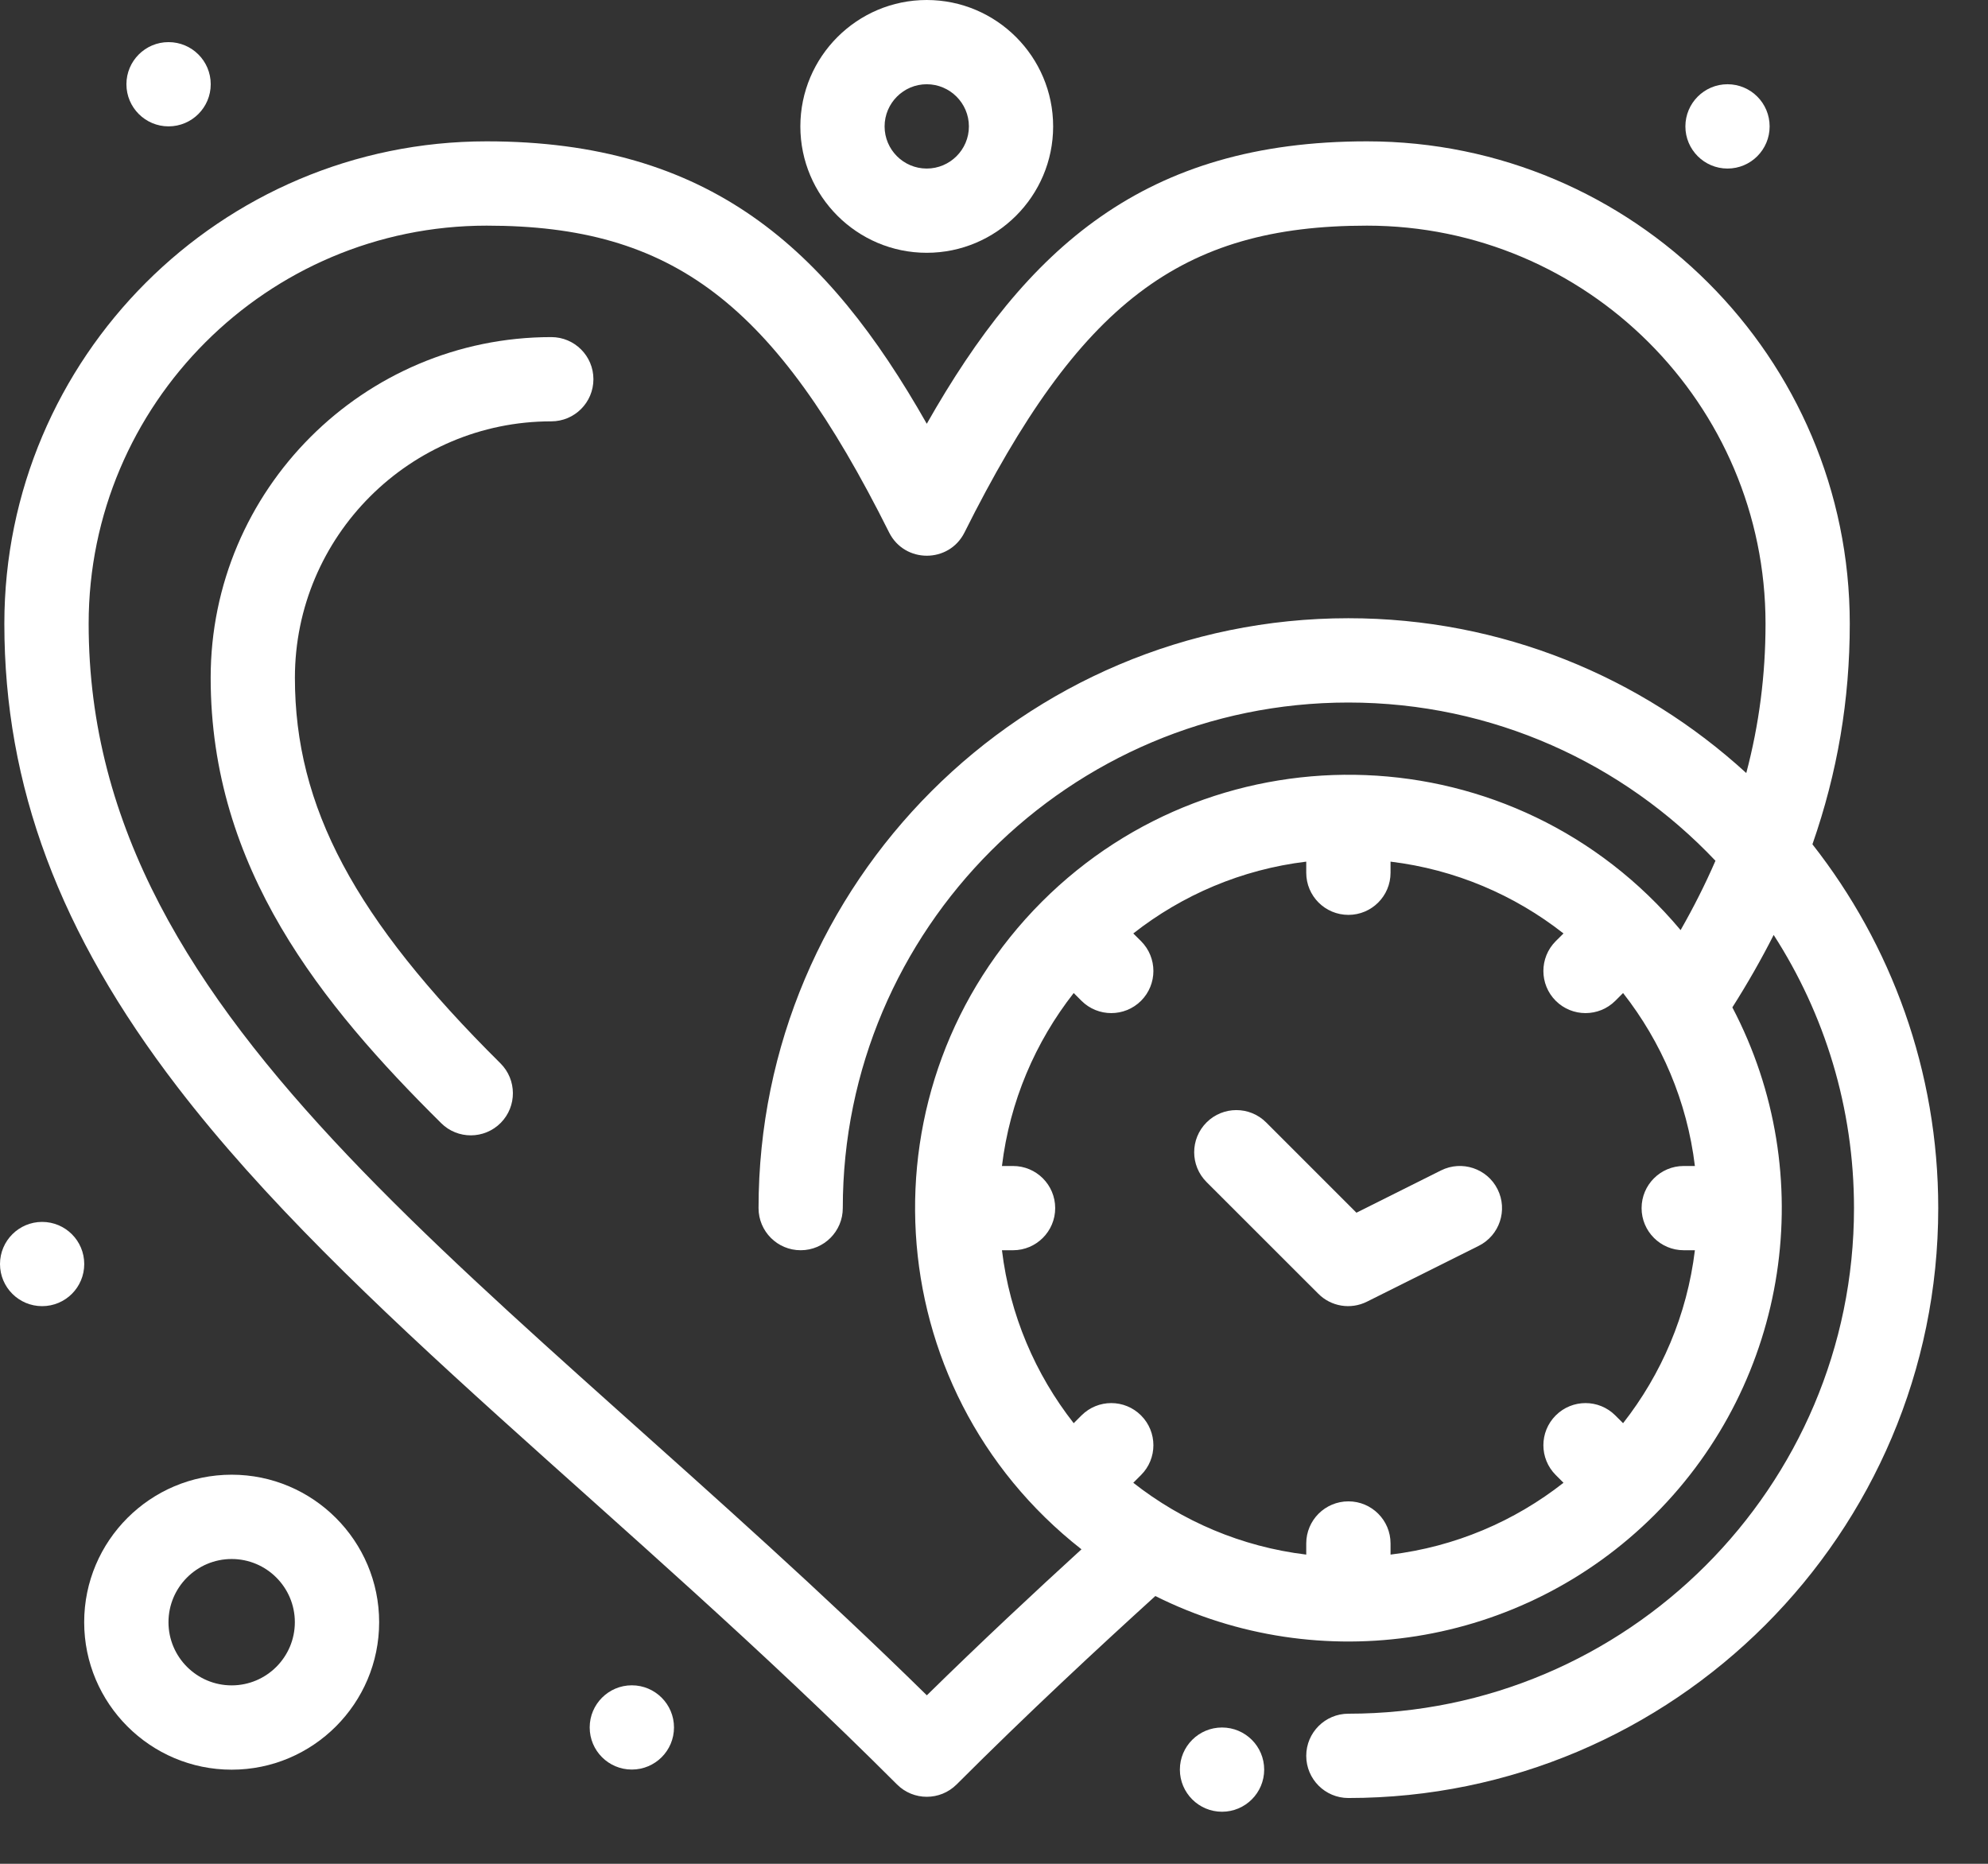
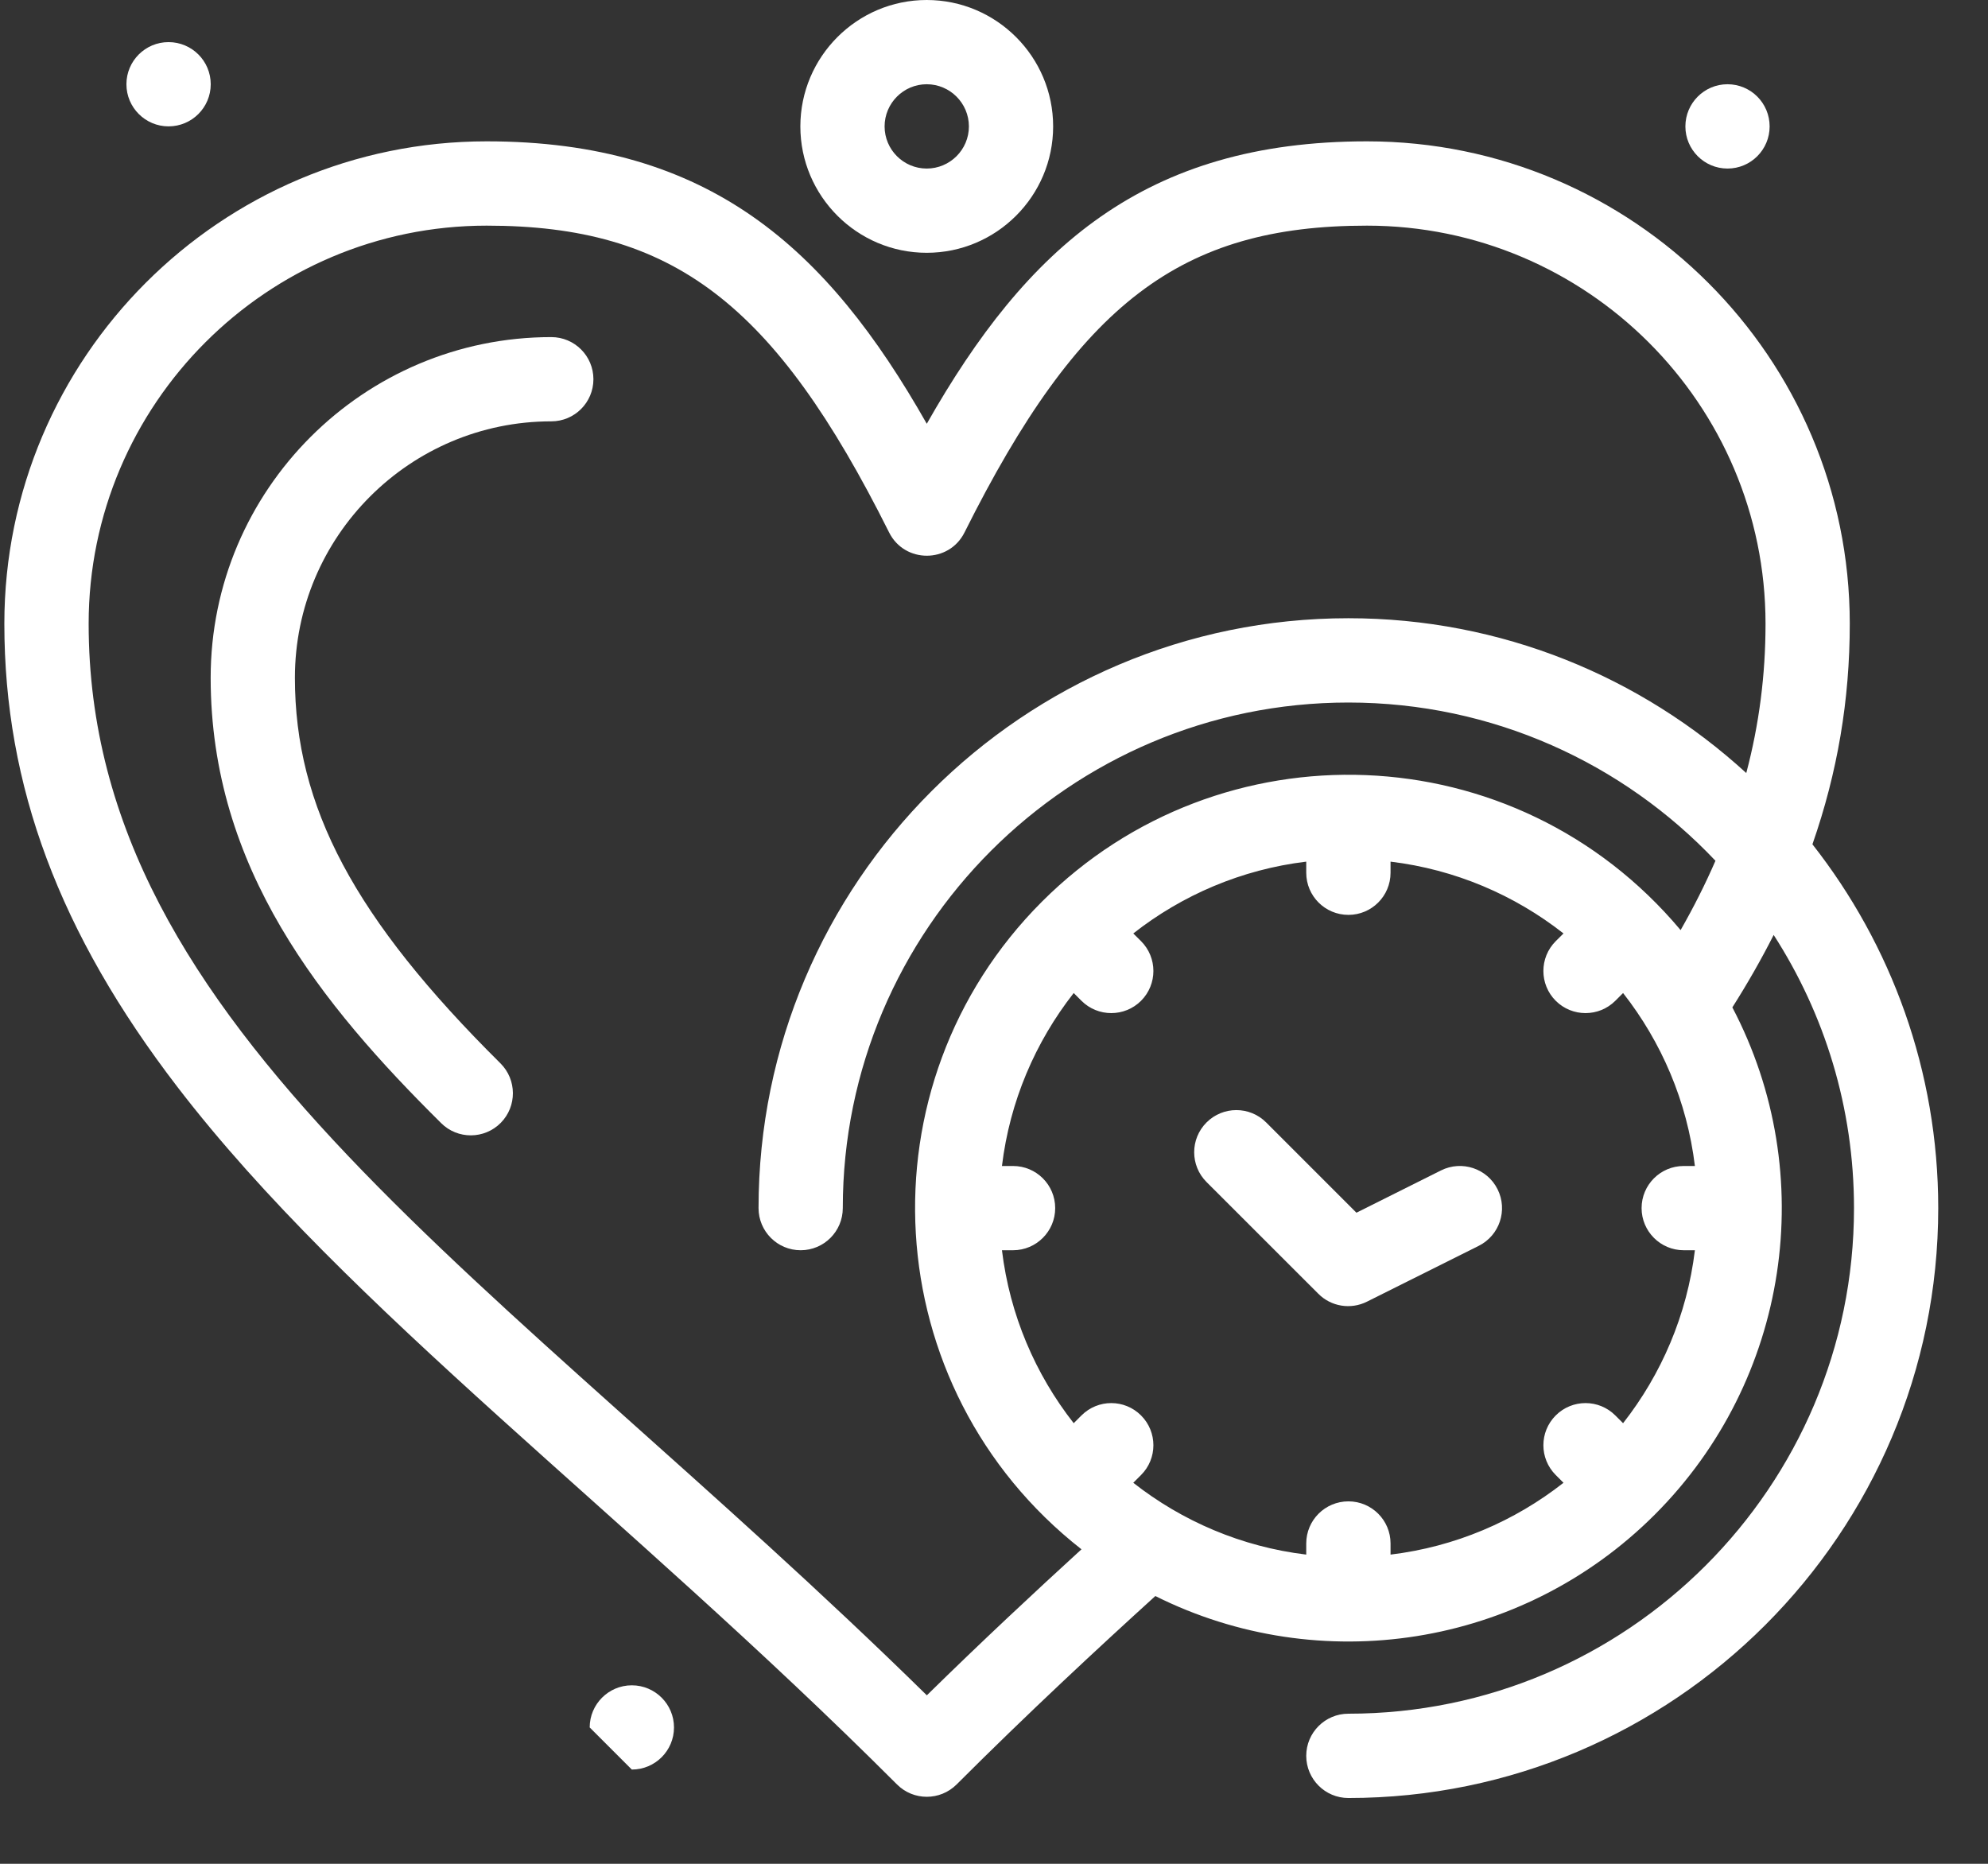
<svg xmlns="http://www.w3.org/2000/svg" width="32" height="30" viewBox="0 0 32 30" fill="none">
  <rect x="0" y="0" width="32" height="30" fill="#333333" stroke="none" />
  <path d="M21.221 20.825C21.426 21.031 21.741 21.083 22.003 20.952L23.803 20.053C24.138 19.885 24.273 19.478 24.106 19.143C23.939 18.808 23.531 18.672 23.196 18.839L21.834 19.52L20.381 18.067C20.116 17.802 19.686 17.802 19.421 18.067C19.156 18.332 19.156 18.761 19.421 19.026L21.221 20.825Z" fill="white" />
  <path d="M8.874 5.426C5.85 5.426 3.391 7.886 3.391 10.909C3.391 13.978 5.174 16.168 7.101 18.078C7.365 18.341 7.795 18.341 8.06 18.074C8.323 17.808 8.321 17.379 8.055 17.115C5.706 14.786 4.747 12.988 4.747 10.909C4.747 8.633 6.598 6.782 8.874 6.782C9.248 6.782 9.552 6.479 9.552 6.104C9.552 5.729 9.248 5.426 8.874 5.426Z" fill="white" />
-   <path d="M0.678 21.024C1.053 21.024 1.356 20.721 1.356 20.346C1.356 19.972 1.053 19.668 0.678 19.668C0.304 19.668 0 19.972 0 20.346C0 20.721 0.304 21.024 0.678 21.024Z" fill="white" />
-   <path d="M10.17 28.483C10.545 28.483 10.849 28.18 10.849 27.805C10.849 27.431 10.545 27.127 10.17 27.127C9.796 27.127 9.492 27.431 9.492 27.805C9.492 28.18 9.796 28.483 10.17 28.483Z" fill="white" />
-   <path d="M19.67 29.162C20.045 29.162 20.349 28.858 20.349 28.484C20.349 28.109 20.045 27.806 19.67 27.806C19.296 27.806 18.992 28.109 18.992 28.484C18.992 28.858 19.296 29.162 19.67 29.162Z" fill="white" />
+   <path d="M10.17 28.483C10.545 28.483 10.849 28.18 10.849 27.805C10.849 27.431 10.545 27.127 10.17 27.127C9.796 27.127 9.492 27.431 9.492 27.805Z" fill="white" />
  <path d="M27.807 2.713C28.182 2.713 28.485 2.409 28.485 2.035C28.485 1.66 28.182 1.356 27.807 1.356C27.433 1.356 27.129 1.66 27.129 2.035C27.129 2.409 27.433 2.713 27.807 2.713Z" fill="white" />
  <path d="M2.713 2.034C3.088 2.034 3.392 1.73 3.392 1.356C3.392 0.981 3.088 0.678 2.713 0.678C2.339 0.678 2.035 0.981 2.035 1.356C2.035 1.73 2.339 2.034 2.713 2.034Z" fill="white" />
  <path d="M29.174 13.59C29.577 12.435 29.775 11.269 29.775 10.039C29.775 5.758 26.289 2.275 22.003 2.275C18.425 2.275 16.527 3.986 14.918 6.821C13.31 3.986 11.412 2.275 7.833 2.275C3.553 2.275 0.07 5.758 0.07 10.039C0.07 12.651 0.956 15.021 2.857 17.497C5.603 21.074 10.052 24.336 14.439 28.723C14.704 28.988 15.133 28.987 15.398 28.723C16.549 27.572 17.68 26.523 18.597 25.69C21.239 27.011 24.489 26.527 26.637 24.379C28.797 22.219 29.298 18.906 27.885 16.215C28.133 15.824 28.354 15.436 28.55 15.049C29.368 16.318 29.843 17.827 29.843 19.446C29.843 23.933 26.192 27.584 21.704 27.584C21.33 27.584 21.026 27.888 21.026 28.262C21.026 28.637 21.33 28.941 21.704 28.941C26.94 28.941 31.199 24.681 31.199 19.446C31.199 17.238 30.442 15.205 29.174 13.59ZM16.128 20.124H16.307C16.681 20.124 16.985 19.82 16.985 19.446C16.985 19.071 16.681 18.768 16.307 18.768H16.128C16.254 17.726 16.666 16.771 17.283 15.984L17.408 16.109C17.673 16.373 18.102 16.373 18.367 16.109C18.632 15.844 18.632 15.414 18.367 15.149L18.242 15.025C19.029 14.407 19.984 13.995 21.026 13.869V14.048C21.026 14.423 21.33 14.726 21.705 14.726C22.079 14.726 22.383 14.423 22.383 14.048V13.869C23.425 13.995 24.38 14.407 25.167 15.025L25.042 15.149C24.777 15.414 24.777 15.844 25.042 16.109C25.307 16.373 25.736 16.373 26.001 16.109L26.126 15.984C26.743 16.771 27.156 17.726 27.282 18.768H27.102C26.728 18.768 26.424 19.071 26.424 19.446C26.424 19.82 26.728 20.124 27.102 20.124H27.282C27.156 21.166 26.743 22.121 26.126 22.908L26.001 22.783C25.736 22.518 25.307 22.518 25.042 22.783C24.777 23.048 24.777 23.477 25.042 23.742L25.167 23.867C24.38 24.485 23.425 24.897 22.383 25.023V24.844C22.383 24.469 22.079 24.166 21.705 24.166C21.33 24.166 21.026 24.469 21.026 24.844V25.023C19.984 24.897 19.029 24.485 18.242 23.867L18.367 23.742C18.632 23.478 18.632 23.048 18.367 22.783C18.102 22.518 17.673 22.518 17.408 22.783L17.283 22.908C16.666 22.121 16.254 21.166 16.128 20.124ZM27.052 14.971C24.385 11.79 19.634 11.652 16.772 14.513C13.826 17.46 14.092 22.338 17.408 24.938C16.666 25.616 15.807 26.416 14.919 27.288C8.055 20.549 1.427 16.61 1.427 10.039C1.427 6.506 4.301 3.632 7.833 3.632C10.831 3.632 12.466 4.878 14.312 8.571C14.561 9.069 15.275 9.07 15.525 8.571C17.371 4.878 19.006 3.632 22.003 3.632C25.541 3.632 28.419 6.506 28.419 10.039C28.419 10.866 28.316 11.66 28.109 12.443C26.419 10.896 24.17 9.951 21.704 9.951C16.469 9.951 12.21 14.21 12.21 19.446C12.21 19.82 12.513 20.124 12.888 20.124C13.263 20.124 13.566 19.82 13.566 19.446C13.566 14.958 17.217 11.308 21.704 11.308C24.029 11.308 26.129 12.287 27.613 13.855C27.451 14.228 27.265 14.598 27.052 14.971Z" fill="white" />
-   <path d="M3.729 23.737C2.42 23.737 1.355 24.802 1.355 26.111C1.355 27.42 2.42 28.485 3.729 28.485C5.038 28.485 6.103 27.42 6.103 26.111C6.103 24.802 5.038 23.737 3.729 23.737ZM3.729 27.128C3.168 27.128 2.712 26.672 2.712 26.111C2.712 25.55 3.168 25.094 3.729 25.094C4.29 25.094 4.746 25.55 4.746 26.111C4.746 26.672 4.29 27.128 3.729 27.128Z" fill="white" />
  <path d="M14.917 4.069C16.039 4.069 16.952 3.156 16.952 2.035C16.952 0.913 16.039 0 14.917 0C13.796 0 12.883 0.913 12.883 2.035C12.883 3.156 13.796 4.069 14.917 4.069ZM14.917 1.356C15.291 1.356 15.596 1.661 15.596 2.035C15.596 2.409 15.291 2.713 14.917 2.713C14.543 2.713 14.239 2.409 14.239 2.035C14.239 1.661 14.543 1.356 14.917 1.356Z" fill="white" />
</svg>